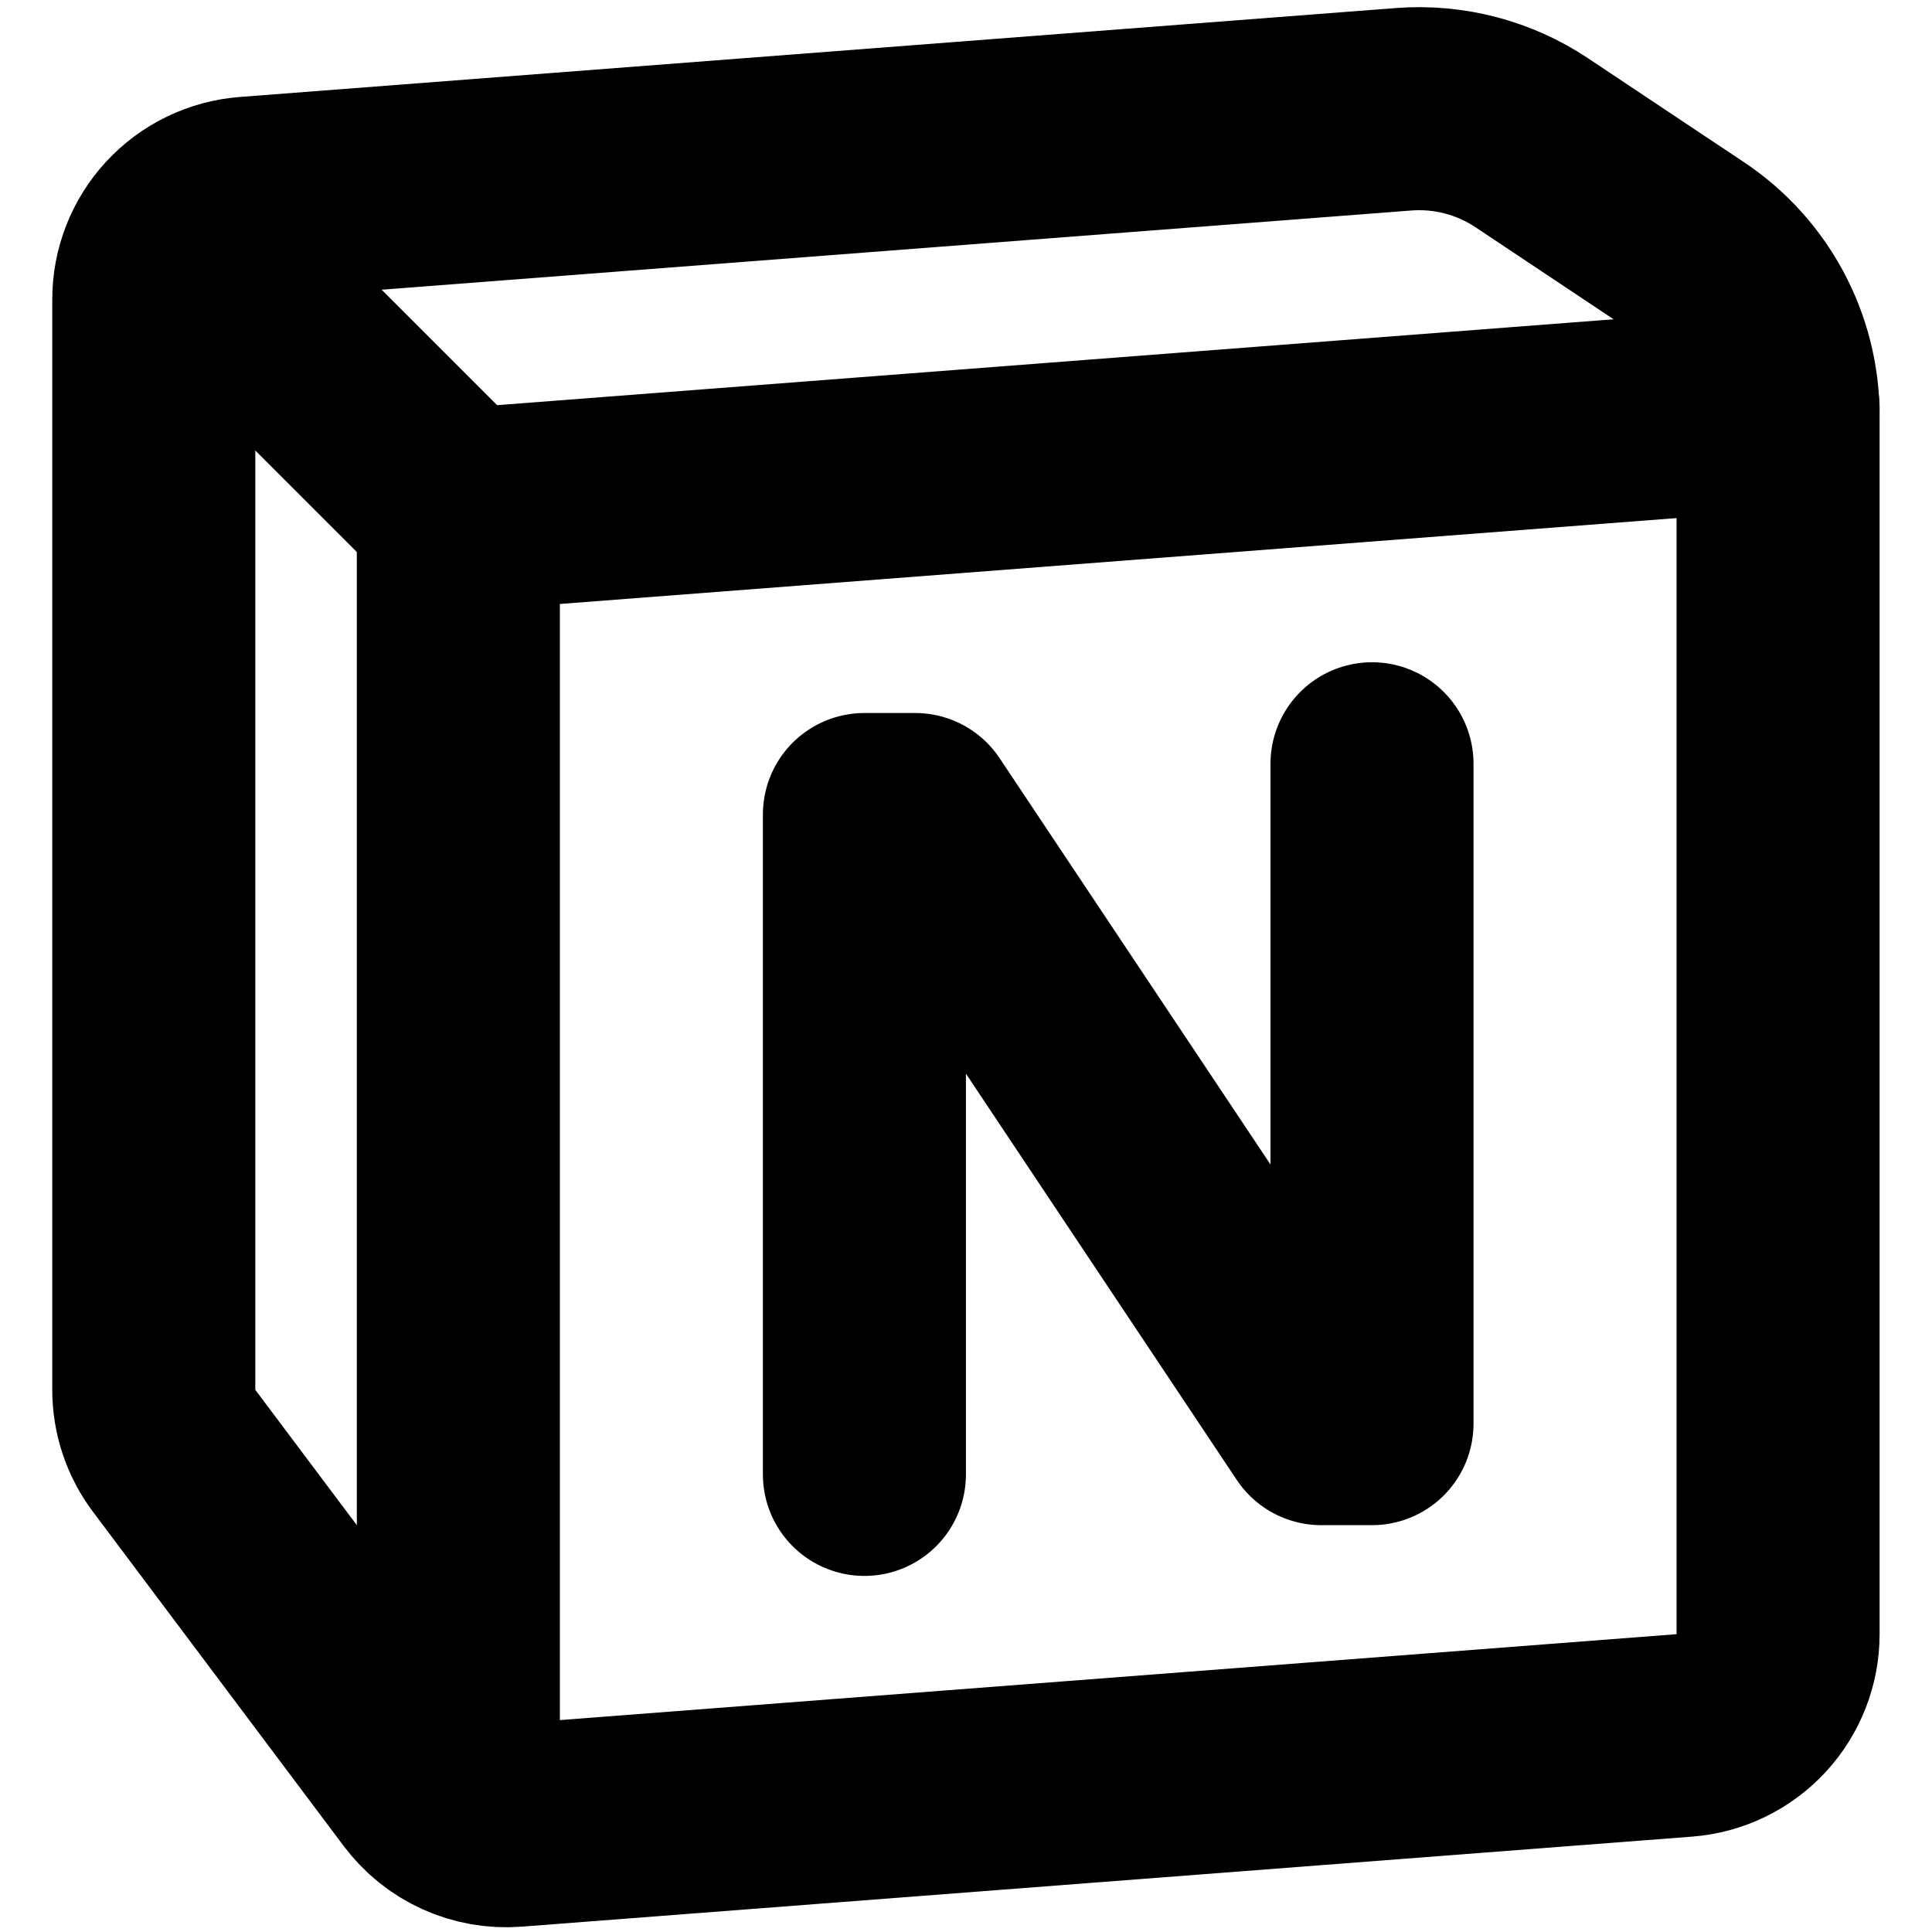
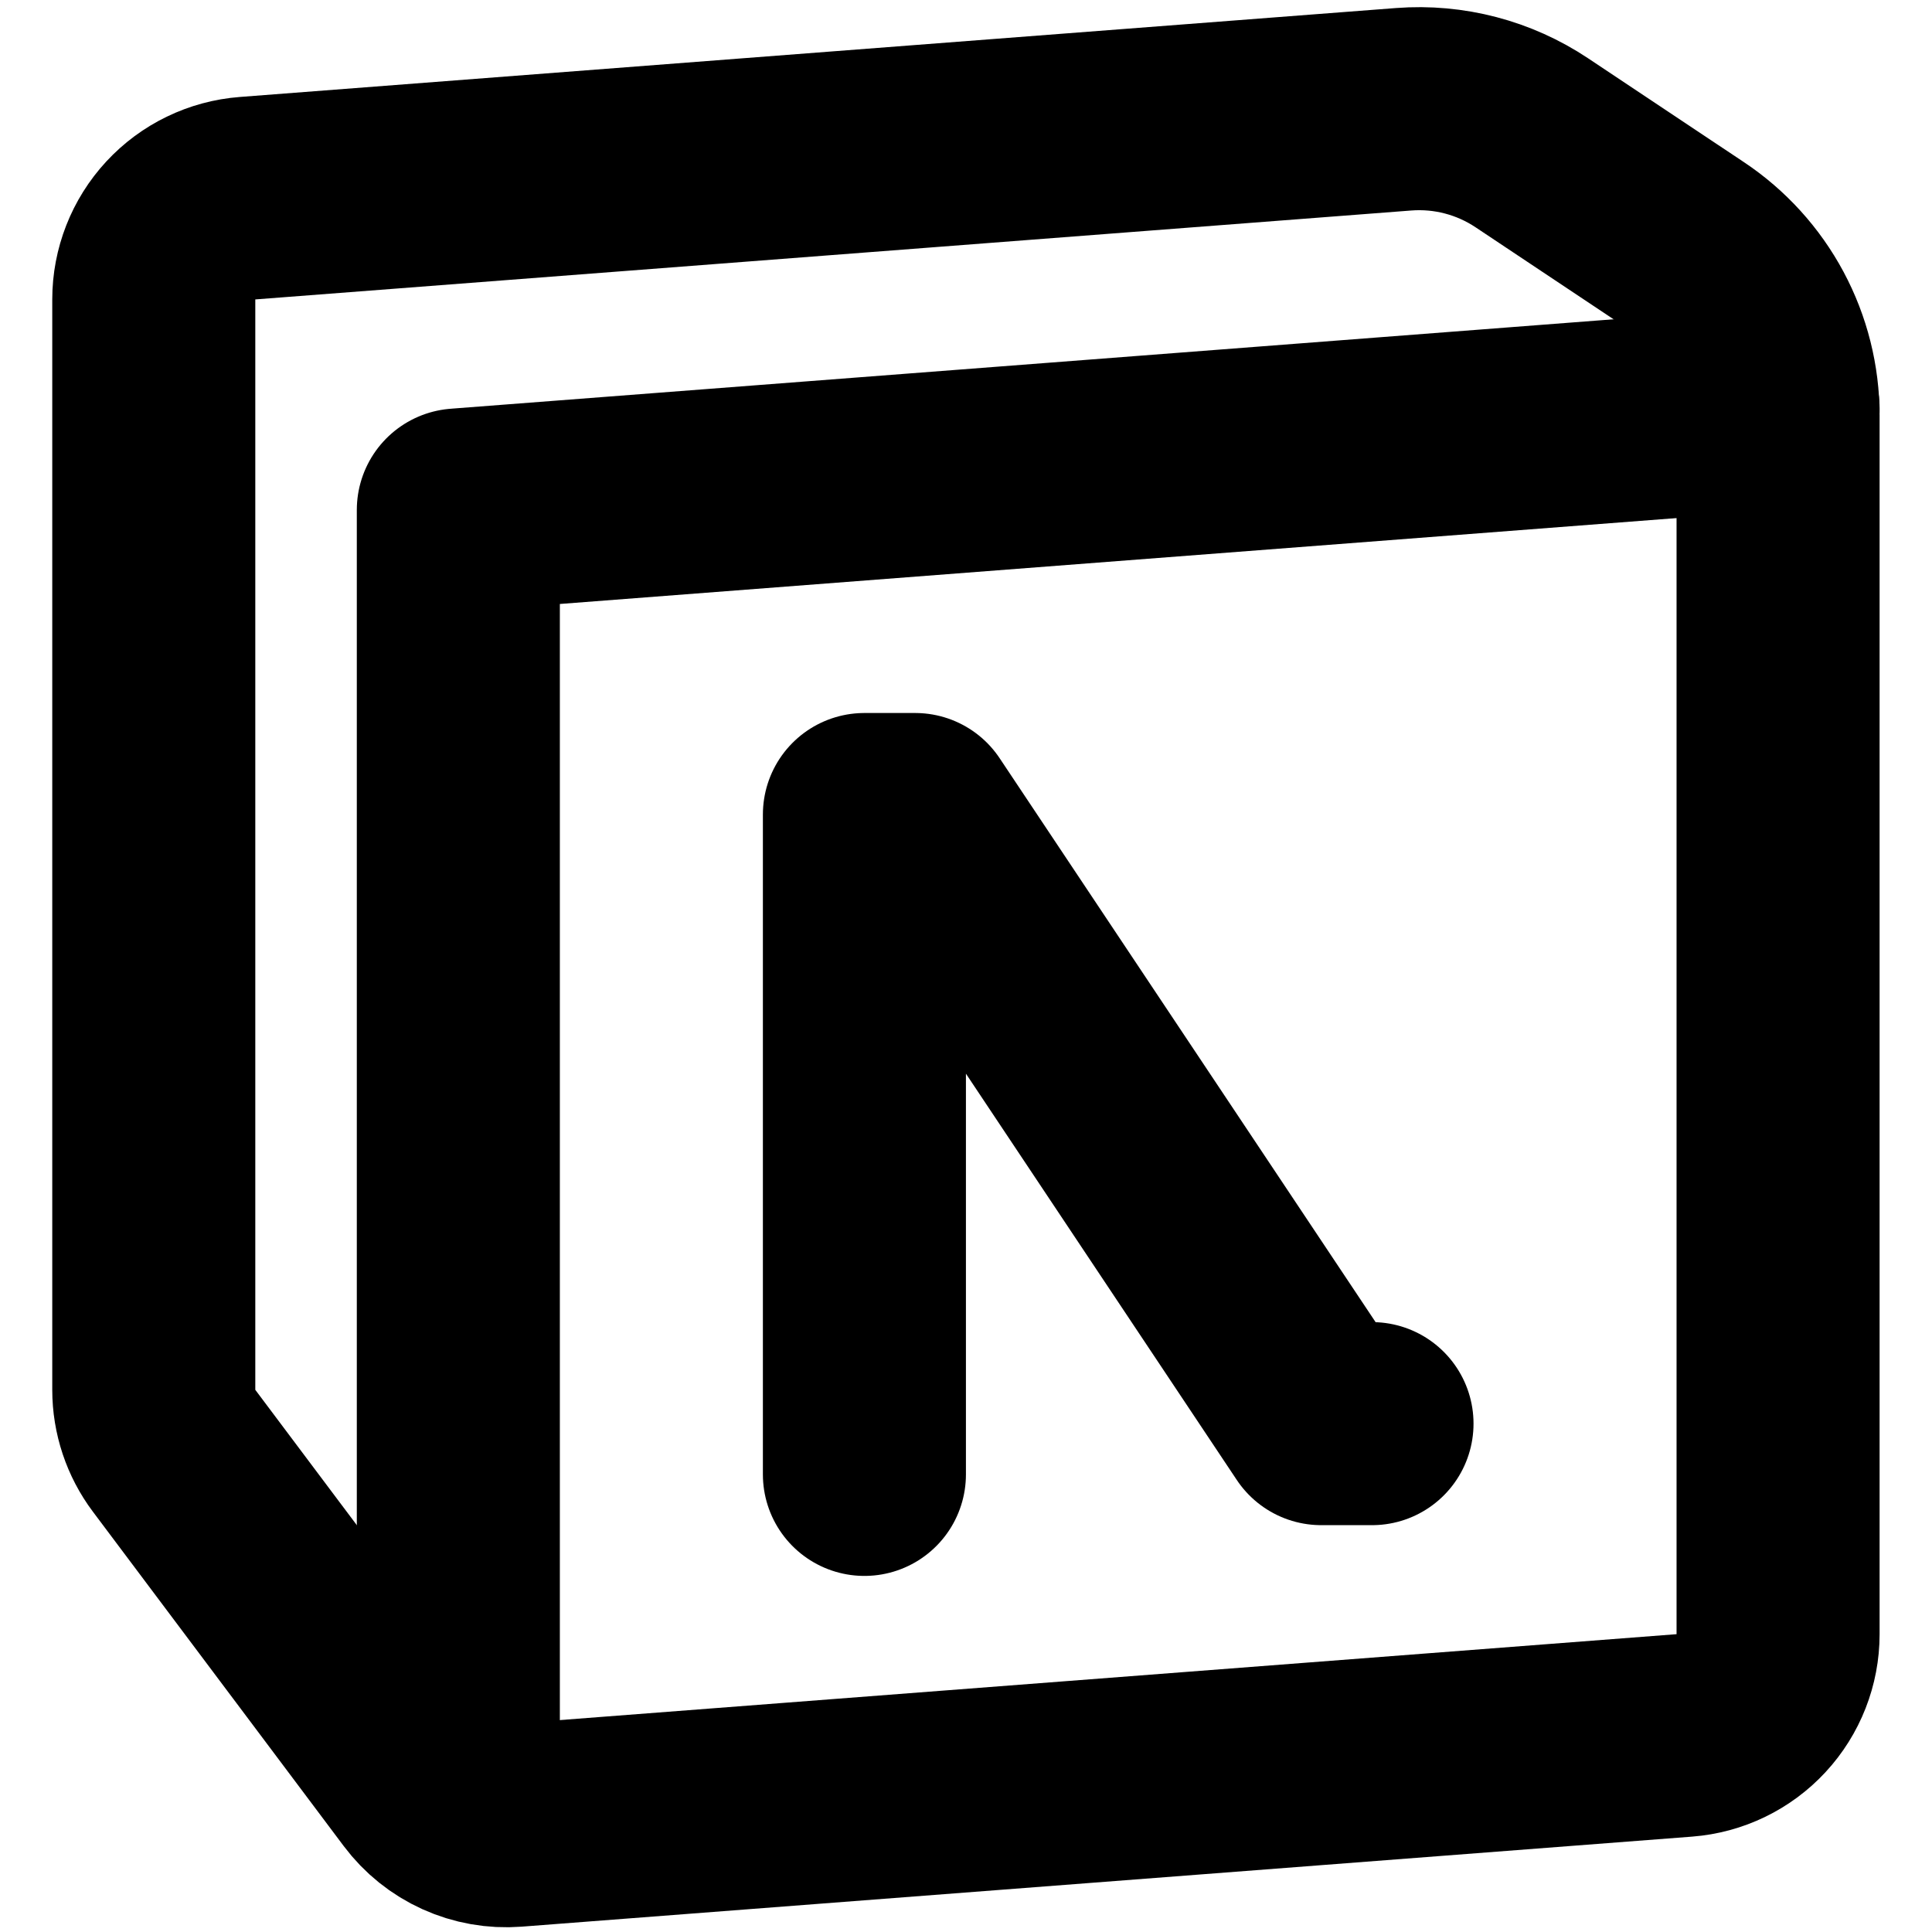
<svg xmlns="http://www.w3.org/2000/svg" width="800" height="800" viewBox="0 0 800 800" fill="none">
-   <path d="M357.934 610.517V337.277H378.952L547.1 589.498H568.118V316.259" stroke="black" stroke-width="84.074" stroke-linecap="round" stroke-linejoin="round" />
+   <path d="M357.934 610.517V337.277H378.952L547.1 589.498H568.118" stroke="black" stroke-width="84.074" stroke-linecap="round" stroke-linejoin="round" />
  <path d="M697.465 718.591L212.78 755.878C205.734 756.416 198.667 755.168 192.23 752.251C185.794 749.335 180.197 744.842 175.956 739.19L72.083 600.72C66.626 593.444 63.676 584.594 63.676 575.498V123.98C63.676 113.392 67.672 103.194 74.865 95.424C82.058 87.654 91.919 82.885 102.476 82.07L581.233 45.245C599.97 43.811 618.647 48.695 634.284 59.118L698.81 102.121C710.329 109.797 719.775 120.197 726.309 132.399C732.843 144.602 736.263 158.229 736.265 172.071V676.681C736.265 687.269 732.269 697.467 725.075 705.237C717.882 713.007 708.022 717.776 697.465 718.591Z" stroke="black" stroke-width="84.074" stroke-linecap="round" stroke-linejoin="round" />
-   <path d="M84.694 106.074L189.786 211.166" stroke="black" stroke-width="84.074" stroke-linecap="round" stroke-linejoin="round" />
  <path d="M736.265 169.13L189.786 211.166V736.627" stroke="black" stroke-width="84.074" stroke-linecap="round" stroke-linejoin="round" />
</svg>